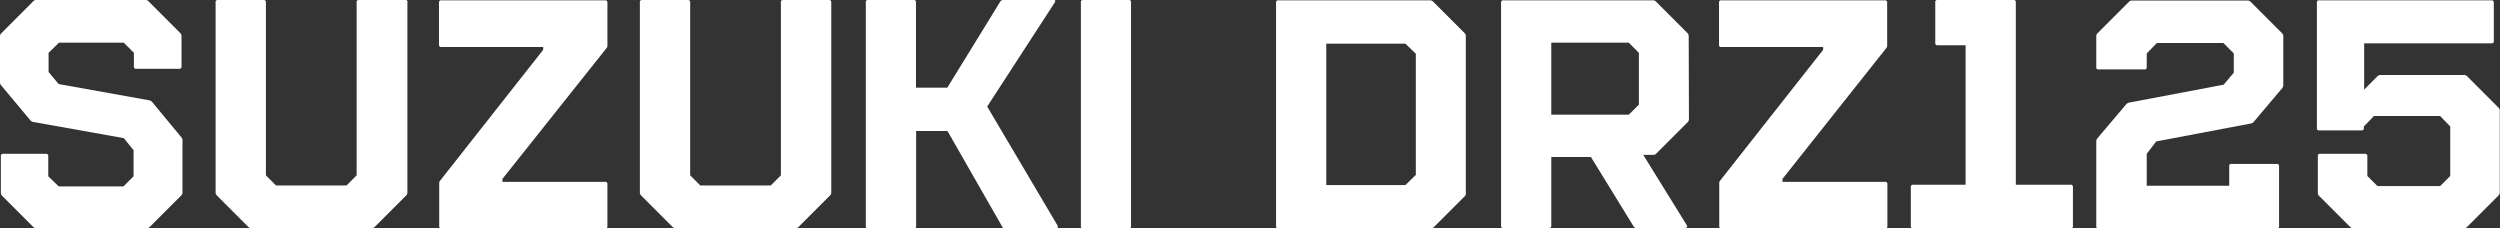
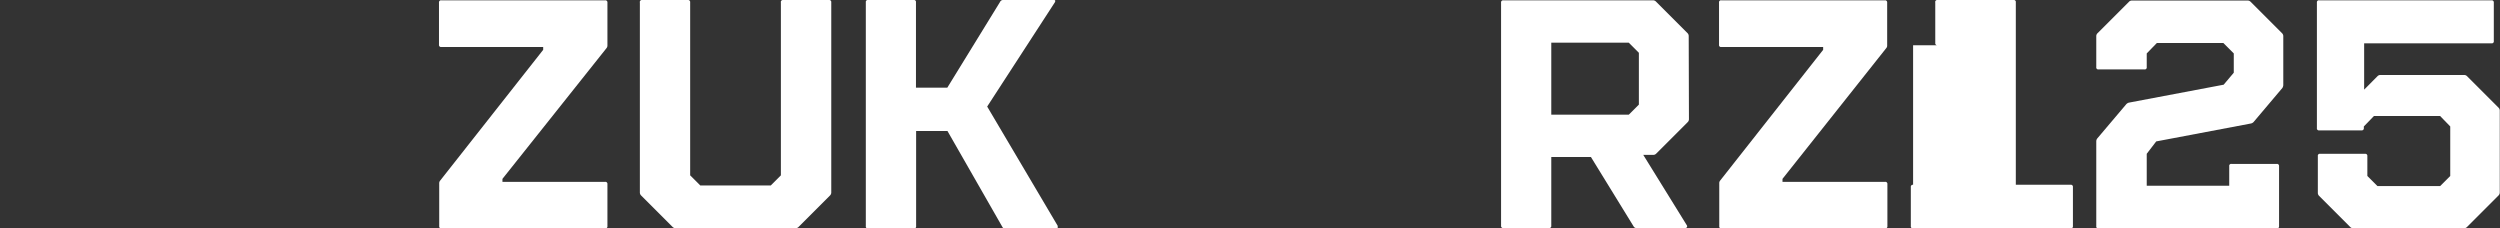
<svg xmlns="http://www.w3.org/2000/svg" viewBox="0 0 319.09 29.16">
  <rect x="0" y="0" width="319.09" height="29.16" fill="#333333" stroke="none" />
  <defs>
    <style>.cls-1{fill:#fff;}</style>
  </defs>
  <title>suzuki</title>
  <g id="Layer_2" data-name="Layer 2">
    <g id="Layer_1-2" data-name="Layer 1">
-       <path class="cls-1" d="M4.66,29.16A.53.53,0,0,1,4.28,29l-4-4a.55.55,0,0,1-.17-.38v-4.7a.26.26,0,0,1,.29-.29H5.86a.26.26,0,0,1,.3.29V22.5l1.33,1.29h8.27l1.29-1.29V19.17L15.8,17.63,4.2,15.56a.76.76,0,0,1-.33-.21L.12,10.86A.54.54,0,0,1,0,10.48V4.62a.53.53,0,0,1,.17-.38l4-4A.53.53,0,0,1,4.58,0H18.63A.53.53,0,0,1,19,.21l4,4a.53.53,0,0,1,.17.38V8.49a.26.26,0,0,1-.29.29H17.39a.26.26,0,0,1-.3-.29V6.74L15.8,5.45H7.53L6.2,6.74V9.19l1.29,1.54,11.6,2.08a.76.76,0,0,1,.33.21l3.75,4.53a.52.52,0,0,1,.12.38v6.65a.51.51,0,0,1-.17.38l-4,4a.53.53,0,0,1-.37.17Z" />
-       <path class="cls-1" d="M27.78,0h5.87a.26.26,0,0,1,.29.29V22.38l1.29,1.29h9l1.29-1.29V.33A.26.26,0,0,1,45.79,0h5.87A.26.26,0,0,1,52,.33V24.58a.55.55,0,0,1-.17.38l-4,4a.53.53,0,0,1-.38.17H32.07a.53.53,0,0,1-.38-.17l-4-4a.55.55,0,0,1-.17-.38V.33A.26.26,0,0,1,27.78,0Z" />
      <path class="cls-1" d="M56.06,23.42a.53.53,0,0,1,.13-.38L69.33,6.36V6h-13a.26.26,0,0,1-.3-.29V.33a.26.26,0,0,1,.3-.29H77.24a.26.26,0,0,1,.29.29V5.78a.54.54,0,0,1-.13.38L64.13,22.83v.38H77.24a.26.26,0,0,1,.29.29v5.37a.26.26,0,0,1-.29.29H56.36a.26.26,0,0,1-.3-.29Z" />
      <path class="cls-1" d="M81.93,0H87.8a.26.26,0,0,1,.29.29V22.38l1.29,1.29h9l1.29-1.29V.33A.26.26,0,0,1,99.94,0h5.87a.26.26,0,0,1,.29.29V24.58a.55.55,0,0,1-.17.38l-4,4a.53.53,0,0,1-.38.17H86.22a.55.55,0,0,1-.38-.17l-4-4a.55.55,0,0,1-.17-.38V.33A.26.26,0,0,1,81.93,0Z" />
      <path class="cls-1" d="M110.8,0h5.82a.25.25,0,0,1,.29.29v10.9h4L127.64.25A.42.42,0,0,1,128,0h6.44c.17,0,.25,0,.25.13a.4.4,0,0,1-.08.21L126,13.6l9,15.22a.58.58,0,0,1,0,.13.41.41,0,0,1,0,.12q0,.09-.21.09h-6.49a.35.35,0,0,1-.37-.21l-7-12.23h-4V28.87a.25.25,0,0,1-.29.29H110.8a.25.25,0,0,1-.29-.29V.29A.25.25,0,0,1,110.8,0Z" />
-       <path class="cls-1" d="M138.25,0h5.82a.25.25,0,0,1,.29.29V28.87a.25.25,0,0,1-.29.29h-5.82a.26.26,0,0,1-.29-.29V.33A.26.26,0,0,1,138.25,0Z" />
-       <path class="cls-1" d="M163.16,29.16a.26.26,0,0,1-.29-.29V.33a.26.26,0,0,1,.29-.29h19.38a.53.53,0,0,1,.38.17l4,4a.53.53,0,0,1,.17.38v20A.55.55,0,0,1,187,25l-4,4a.53.53,0,0,1-.38.17Zm6.12-5.54h10.1l1.33-1.29V6.86l-1.33-1.29h-10.1Z" />
      <path class="cls-1" d="M215.57,15.22a.53.53,0,0,1-.17.38l-4,4a.53.53,0,0,1-.37.17h-1.29l5.57,9a.22.22,0,0,1,0,.23.25.25,0,0,1-.23.11h-6.2a.4.4,0,0,1-.37-.21l-5.45-8.86H198v8.78a.26.26,0,0,1-.3.29h-5.82a.26.26,0,0,1-.29-.29V.33a.26.26,0,0,1,.29-.29H211a.53.53,0,0,1,.37.17l4,4a.53.53,0,0,1,.17.38ZM198,5.45v9.19h9.89l1.29-1.29V6.74l-1.29-1.29Z" />
      <path class="cls-1" d="M219.44,23.42a.52.52,0,0,1,.12-.38L232.7,6.36V6h-13a.25.25,0,0,1-.29-.29V.33a.25.25,0,0,1,.29-.29h20.88a.26.26,0,0,1,.29.29V5.78a.5.5,0,0,1-.13.38L227.51,22.83v.38h13.1a.26.26,0,0,1,.29.29v5.37a.26.26,0,0,1-.29.29H219.73a.25.25,0,0,1-.29-.29Z" />
-       <path class="cls-1" d="M244.18,29.16a.26.26,0,0,1-.29-.29v-5a.26.26,0,0,1,.29-.29h6.7V5.78H247.3a.26.26,0,0,1-.29-.29V.33A.26.26,0,0,1,247.3,0H257a.25.25,0,0,1,.29.29V23.58h7a.26.26,0,0,1,.29.29v5a.26.26,0,0,1-.29.29Z" />
+       <path class="cls-1" d="M244.18,29.16a.26.26,0,0,1-.29-.29v-5a.26.26,0,0,1,.29-.29V5.78H247.3a.26.26,0,0,1-.29-.29V.33A.26.26,0,0,1,247.3,0H257a.25.25,0,0,1,.29.29V23.58h7a.26.26,0,0,1,.29.29v5a.26.26,0,0,1-.29.29Z" />
      <path class="cls-1" d="M267.85,29.16a.25.25,0,0,1-.29-.29V18.05a.61.61,0,0,1,.12-.37l3.7-4.37a.71.71,0,0,1,.34-.21l12.1-2.29,1.29-1.53V6.82l-1.33-1.33h-8.49L274,6.82V8.57a.25.25,0,0,1-.29.29h-5.86a.25.25,0,0,1-.29-.29V4.62a.52.52,0,0,1,.16-.38l4-4a.51.51,0,0,1,.37-.17H286.9a.51.51,0,0,1,.37.17l4,4a.52.52,0,0,1,.16.38v6.24a.76.76,0,0,1-.12.37l-3.66,4.33a.64.64,0,0,1-.34.2l-12.1,2.29L274,19.63v4.08h10.53v-2.5a.25.25,0,0,1,.29-.29h5.78a.26.26,0,0,1,.29.29v7.66a.26.26,0,0,1-.29.29Z" />
      <path class="cls-1" d="M314.52,9.57a.52.52,0,0,1,.37.16l4,4a.51.51,0,0,1,.17.37V24.58a.55.55,0,0,1-.17.38l-4,4a.53.53,0,0,1-.37.17H300.33A.51.51,0,0,1,300,29l-4-4a.54.54,0,0,1-.16-.38v-4.7a.25.25,0,0,1,.29-.29h5.74a.26.26,0,0,1,.29.29v2.54l1.29,1.29h8l1.29-1.29V16.14l-1.29-1.33H303l-1.29,1.33v.21a.26.26,0,0,1-.3.29h-5.4a.25.25,0,0,1-.29-.29V.33a.25.25,0,0,1,.29-.29h22a.26.26,0,0,1,.29.29V5.24a.25.25,0,0,1-.29.29H301.75v5.91l1.7-1.71a.52.52,0,0,1,.38-.16Z" />
    </g>
  </g>
</svg>